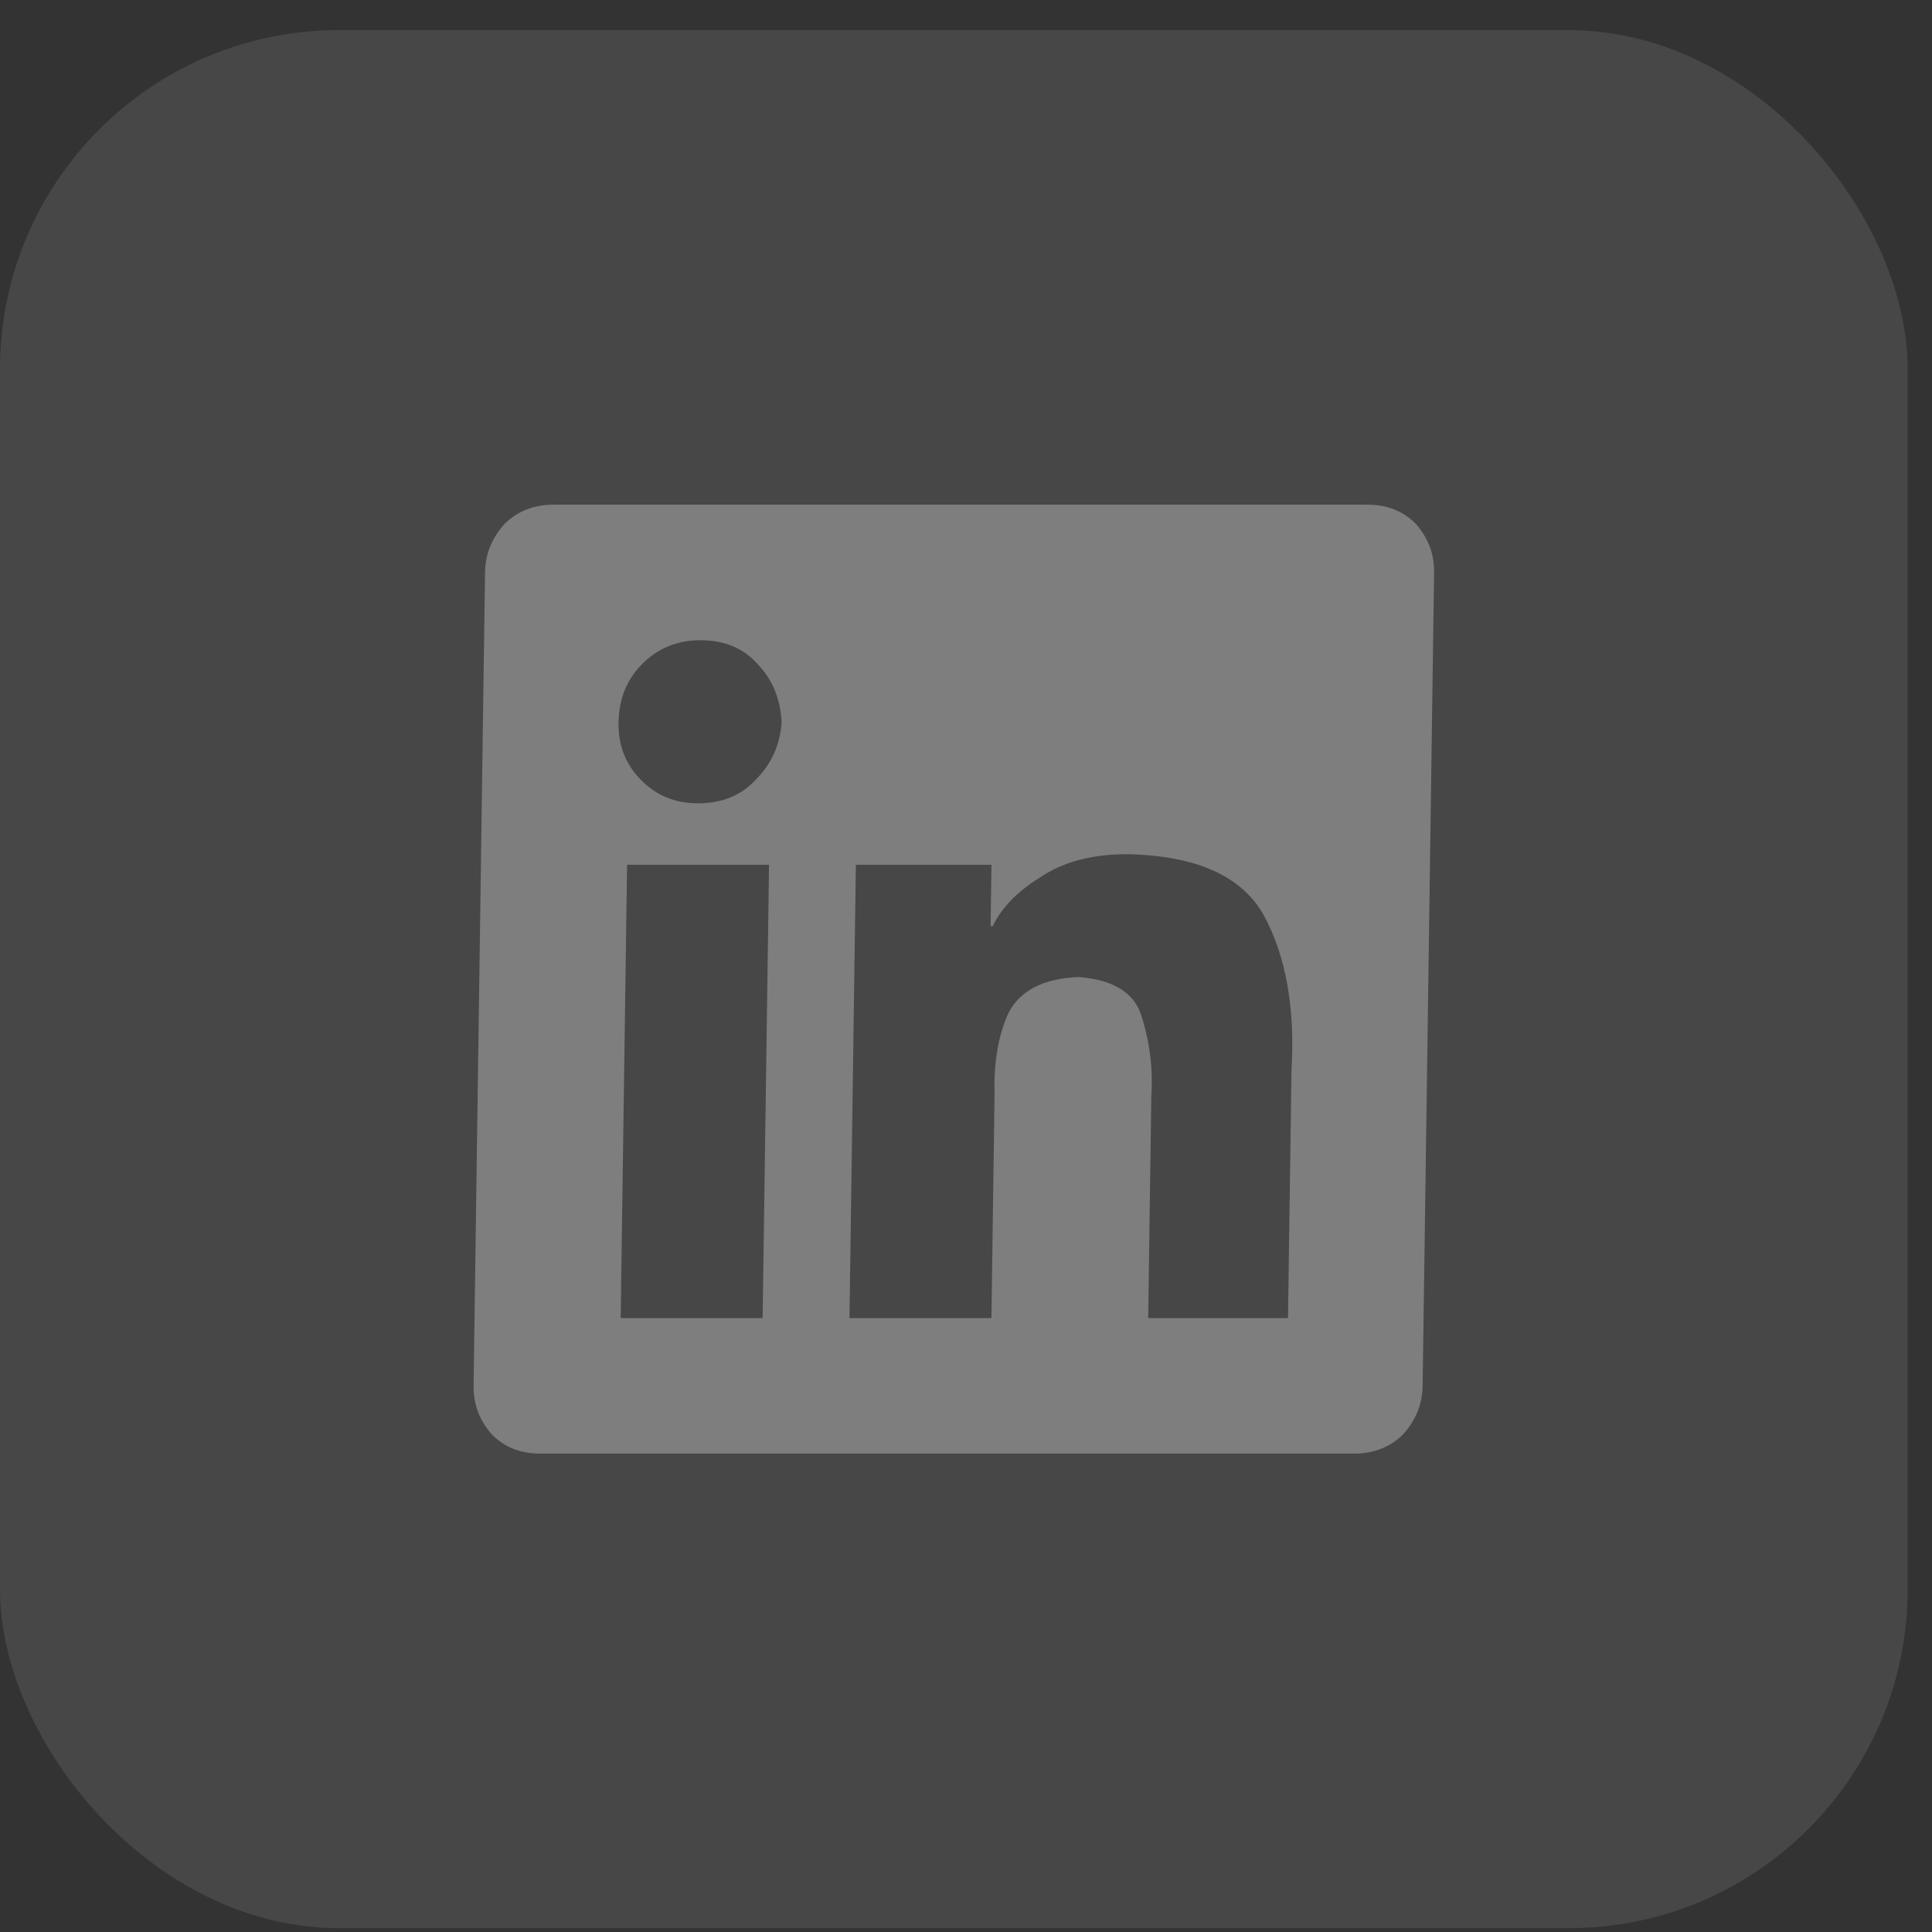
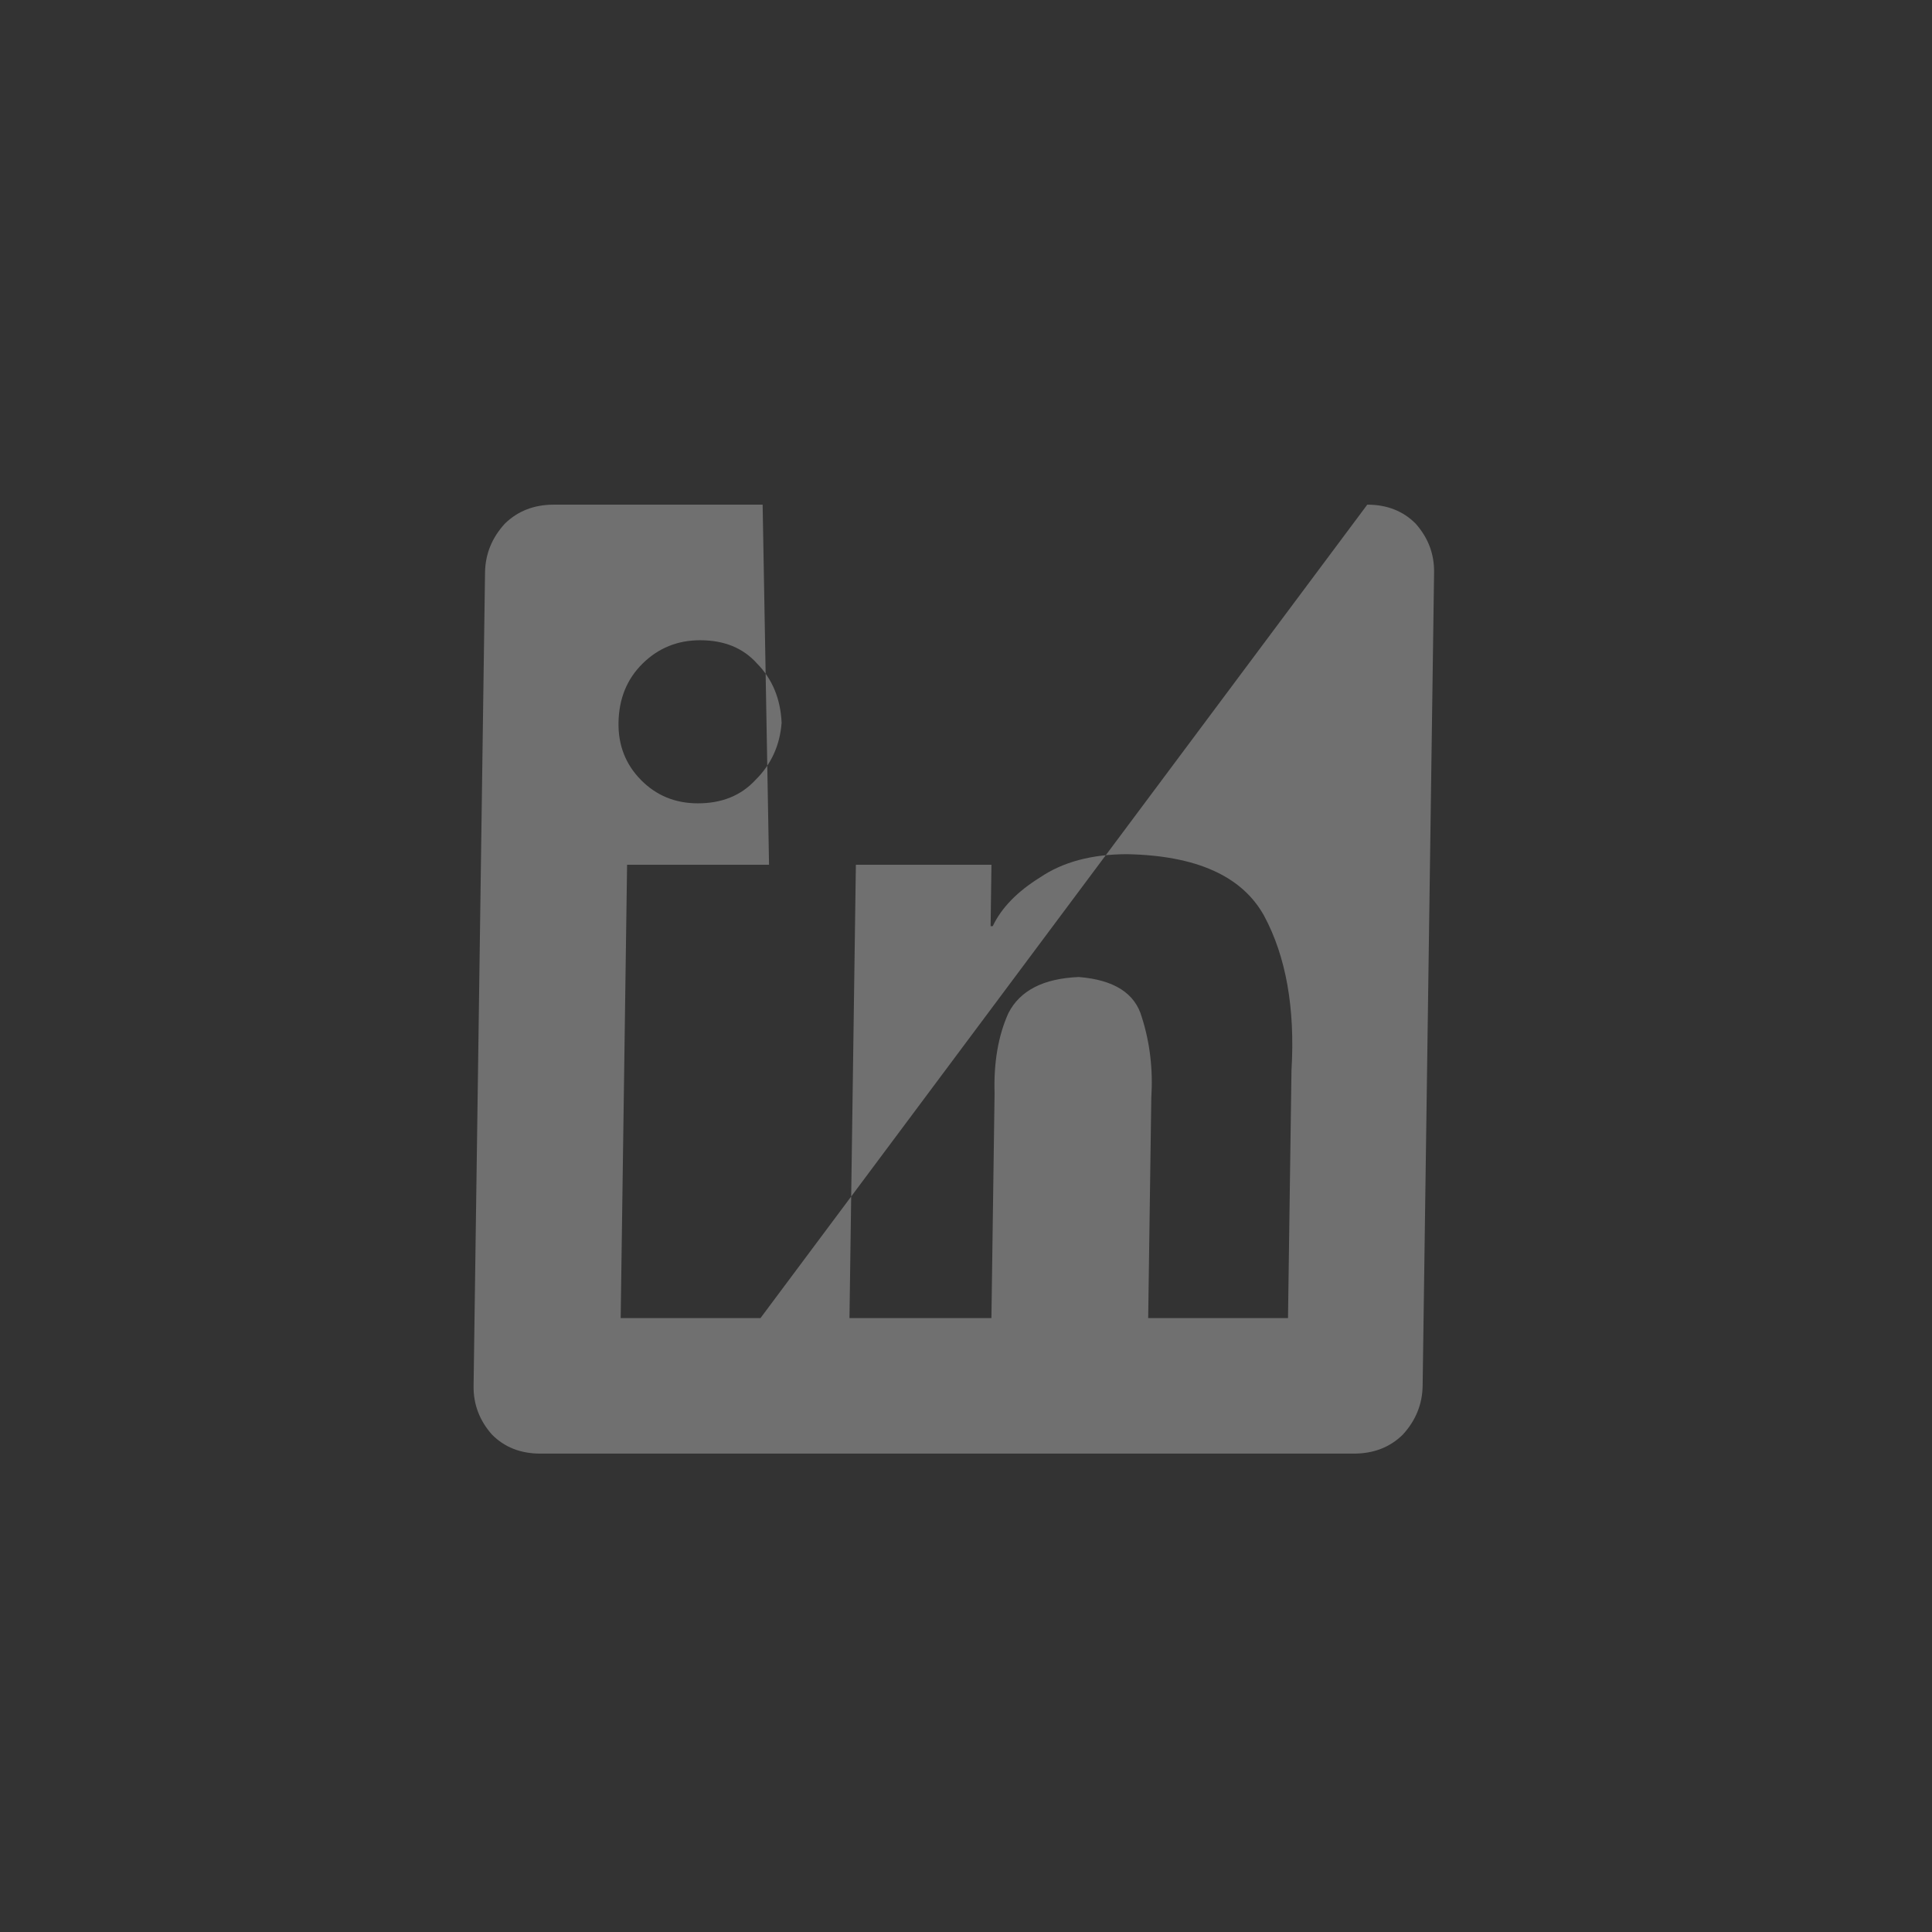
<svg xmlns="http://www.w3.org/2000/svg" width="57" height="57" viewBox="0 0 57 57" fill="none">
  <rect x="0" y="0" width="57" height="57" fill="#333333" stroke="none" />
-   <rect y="0.889" width="56.282" height="55.998" rx="10" fill="white" fill-opacity="0.1" />
-   <path d="M40.339 14.889C40.922 14.889 41.398 15.077 41.768 15.451C42.137 15.868 42.318 16.347 42.31 16.889L41.972 40.886C41.964 41.428 41.77 41.907 41.389 42.324C41.009 42.699 40.527 42.886 39.943 42.886H15.943C15.36 42.886 14.884 42.699 14.514 42.324C14.145 41.907 13.964 41.428 13.972 40.886L14.31 16.889C14.318 16.347 14.512 15.868 14.893 15.451C15.274 15.077 15.755 14.889 16.339 14.889H40.339H16.339H40.339ZM22.437 38.887H22.5L22.689 25.513H18.501L18.312 38.887H22.437H18.312H22.437ZM20.589 23.701C21.298 23.701 21.863 23.471 22.287 23.013C22.751 22.555 23.009 21.992 23.06 21.326C23.029 20.618 22.787 20.034 22.335 19.576C21.925 19.118 21.366 18.889 20.657 18.889C19.991 18.889 19.425 19.118 18.96 19.576C18.495 20.034 18.258 20.618 18.248 21.326C18.238 21.992 18.46 22.555 18.912 23.013C19.363 23.471 19.923 23.701 20.589 23.701ZM38 38.887L38.103 31.575C38.212 29.742 37.942 28.221 37.292 27.013C36.642 25.846 35.297 25.242 33.256 25.201C32.214 25.201 31.357 25.43 30.683 25.888C30.011 26.305 29.546 26.784 29.288 27.325H29.226L29.251 25.513H25.251L25.062 38.887H29.25L29.343 32.262C29.315 31.346 29.451 30.554 29.752 29.888C30.095 29.221 30.787 28.867 31.829 28.825C32.87 28.909 33.489 29.304 33.688 30.013C33.927 30.762 34.02 31.554 33.967 32.387L33.875 38.887H38H33.875H38Z" fill="white" fill-opacity="0.3" />
+   <path d="M40.339 14.889C40.922 14.889 41.398 15.077 41.768 15.451C42.137 15.868 42.318 16.347 42.31 16.889L41.972 40.886C41.964 41.428 41.77 41.907 41.389 42.324C41.009 42.699 40.527 42.886 39.943 42.886H15.943C15.36 42.886 14.884 42.699 14.514 42.324C14.145 41.907 13.964 41.428 13.972 40.886L14.31 16.889C14.318 16.347 14.512 15.868 14.893 15.451C15.274 15.077 15.755 14.889 16.339 14.889H40.339H16.339H40.339ZH22.5L22.689 25.513H18.501L18.312 38.887H22.437H18.312H22.437ZM20.589 23.701C21.298 23.701 21.863 23.471 22.287 23.013C22.751 22.555 23.009 21.992 23.06 21.326C23.029 20.618 22.787 20.034 22.335 19.576C21.925 19.118 21.366 18.889 20.657 18.889C19.991 18.889 19.425 19.118 18.96 19.576C18.495 20.034 18.258 20.618 18.248 21.326C18.238 21.992 18.46 22.555 18.912 23.013C19.363 23.471 19.923 23.701 20.589 23.701ZM38 38.887L38.103 31.575C38.212 29.742 37.942 28.221 37.292 27.013C36.642 25.846 35.297 25.242 33.256 25.201C32.214 25.201 31.357 25.43 30.683 25.888C30.011 26.305 29.546 26.784 29.288 27.325H29.226L29.251 25.513H25.251L25.062 38.887H29.25L29.343 32.262C29.315 31.346 29.451 30.554 29.752 29.888C30.095 29.221 30.787 28.867 31.829 28.825C32.87 28.909 33.489 29.304 33.688 30.013C33.927 30.762 34.02 31.554 33.967 32.387L33.875 38.887H38H33.875H38Z" fill="white" fill-opacity="0.3" />
</svg>